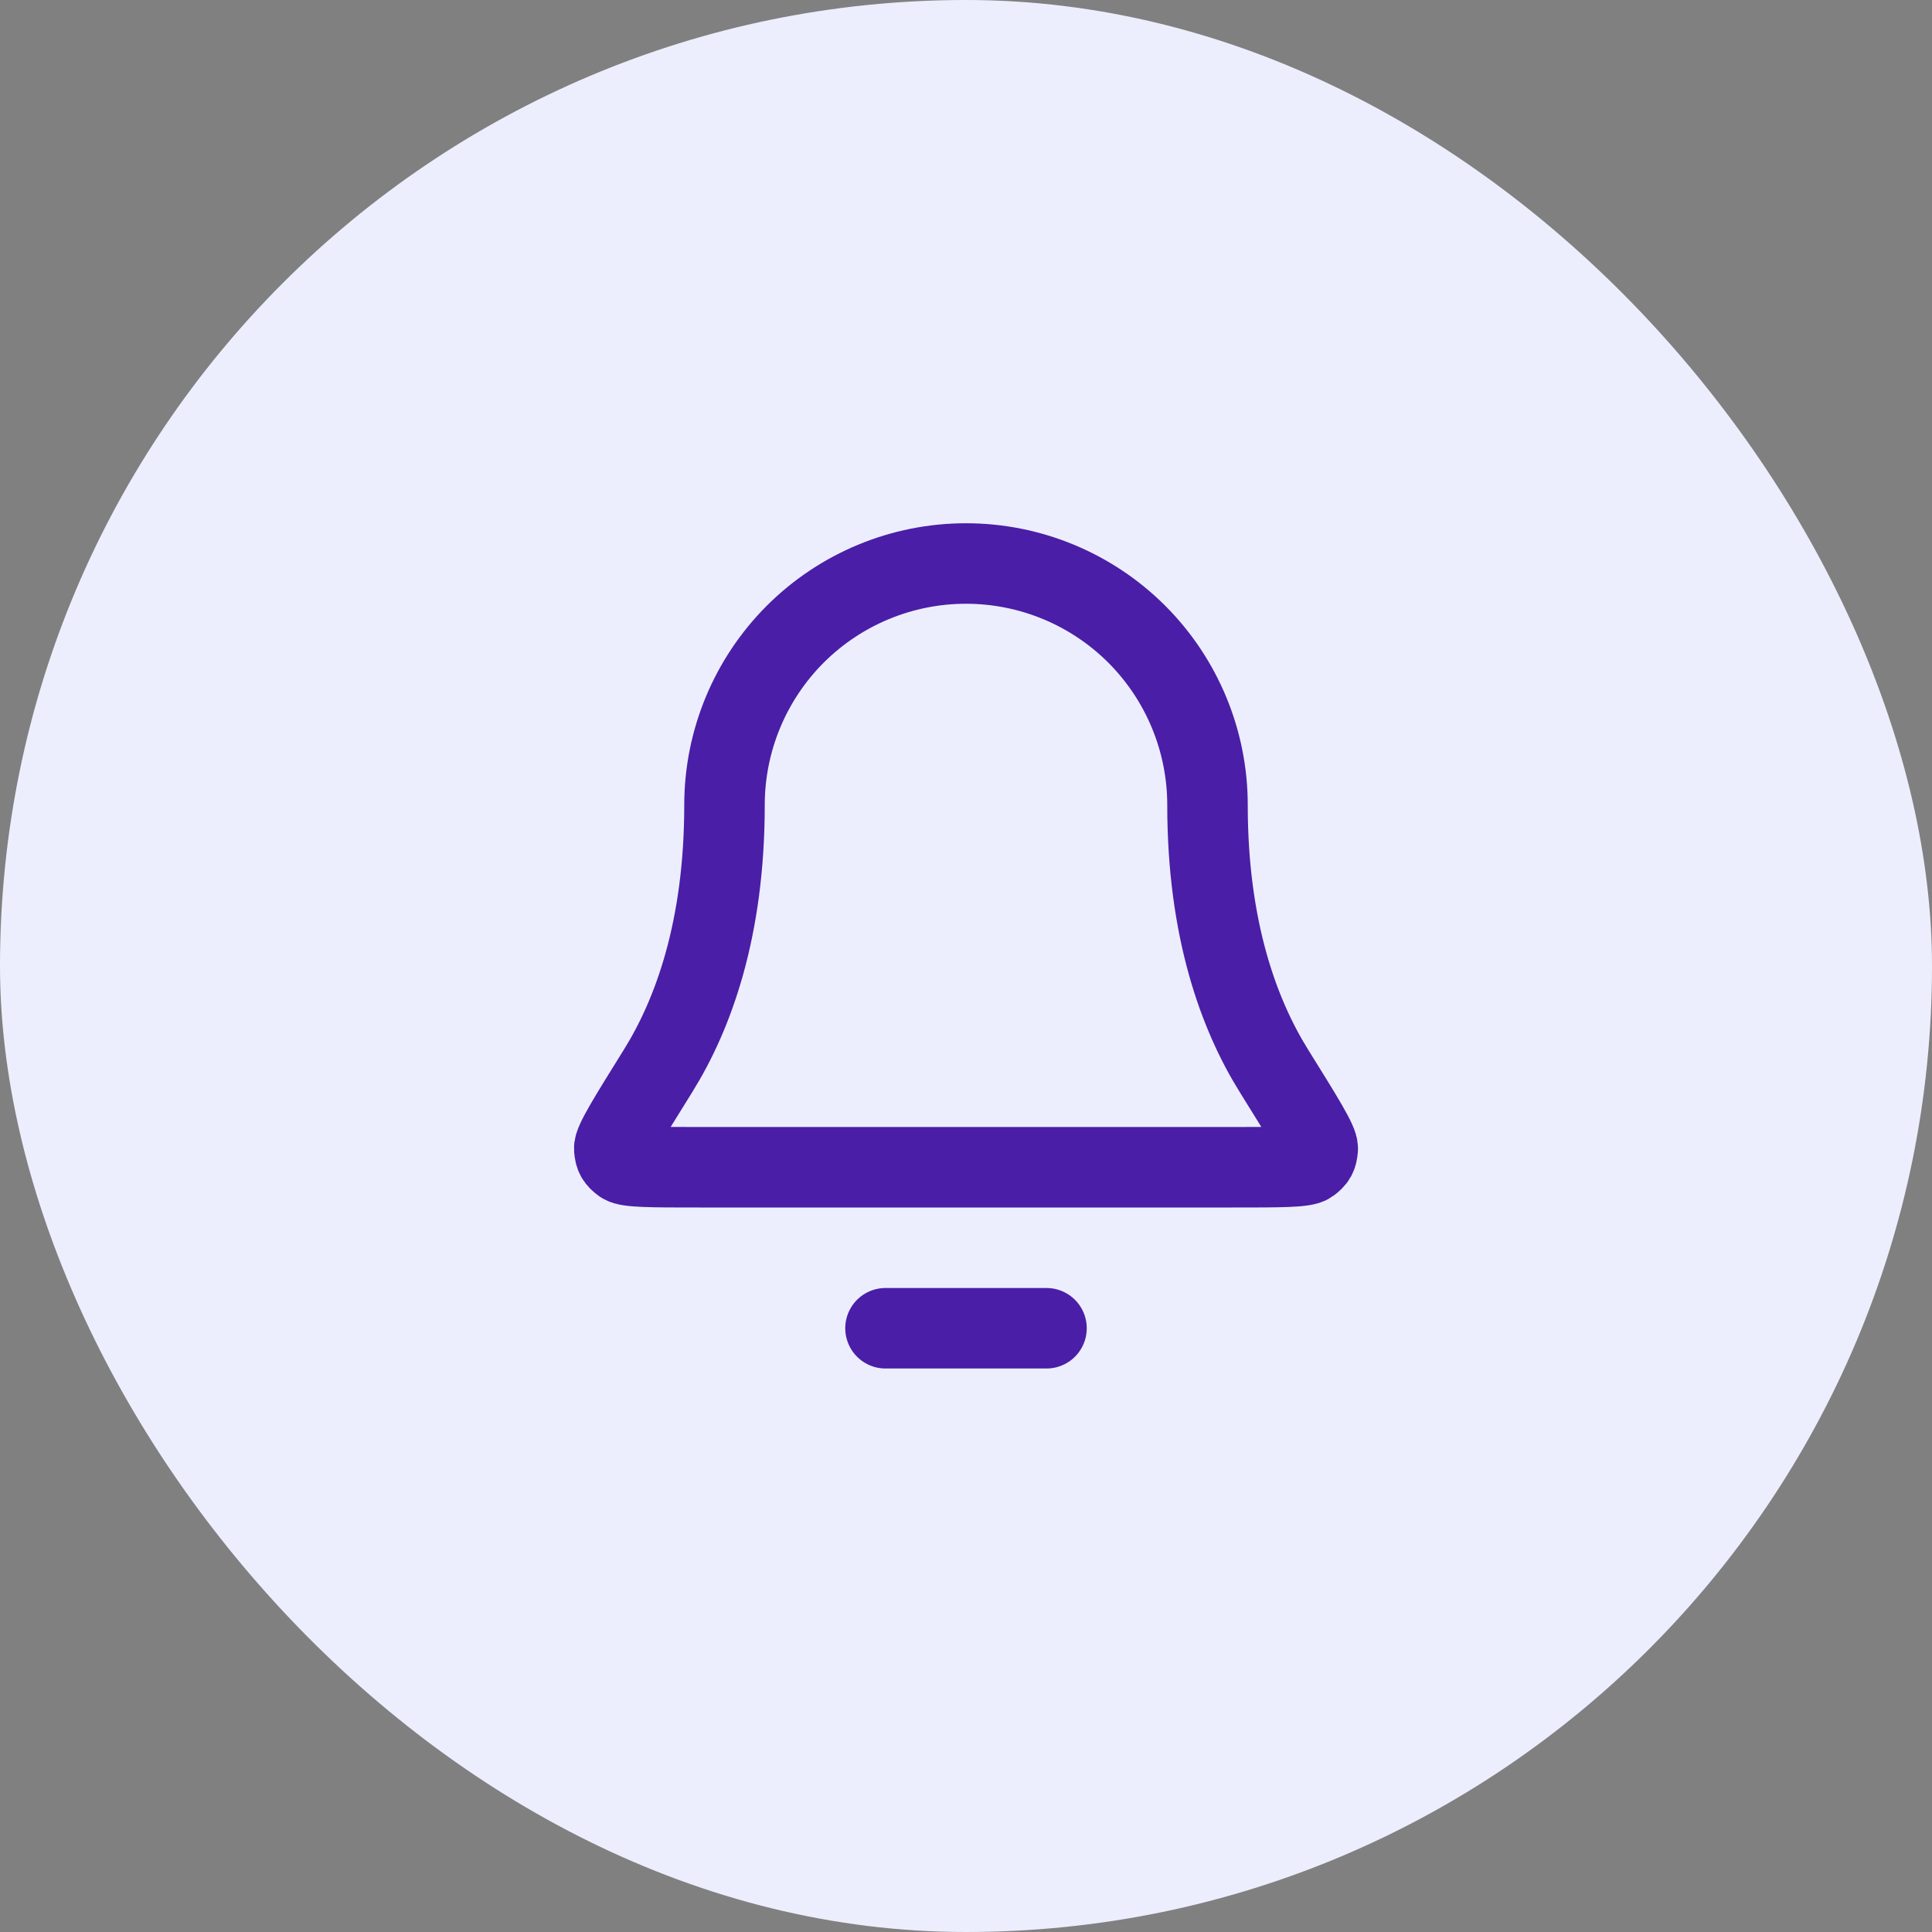
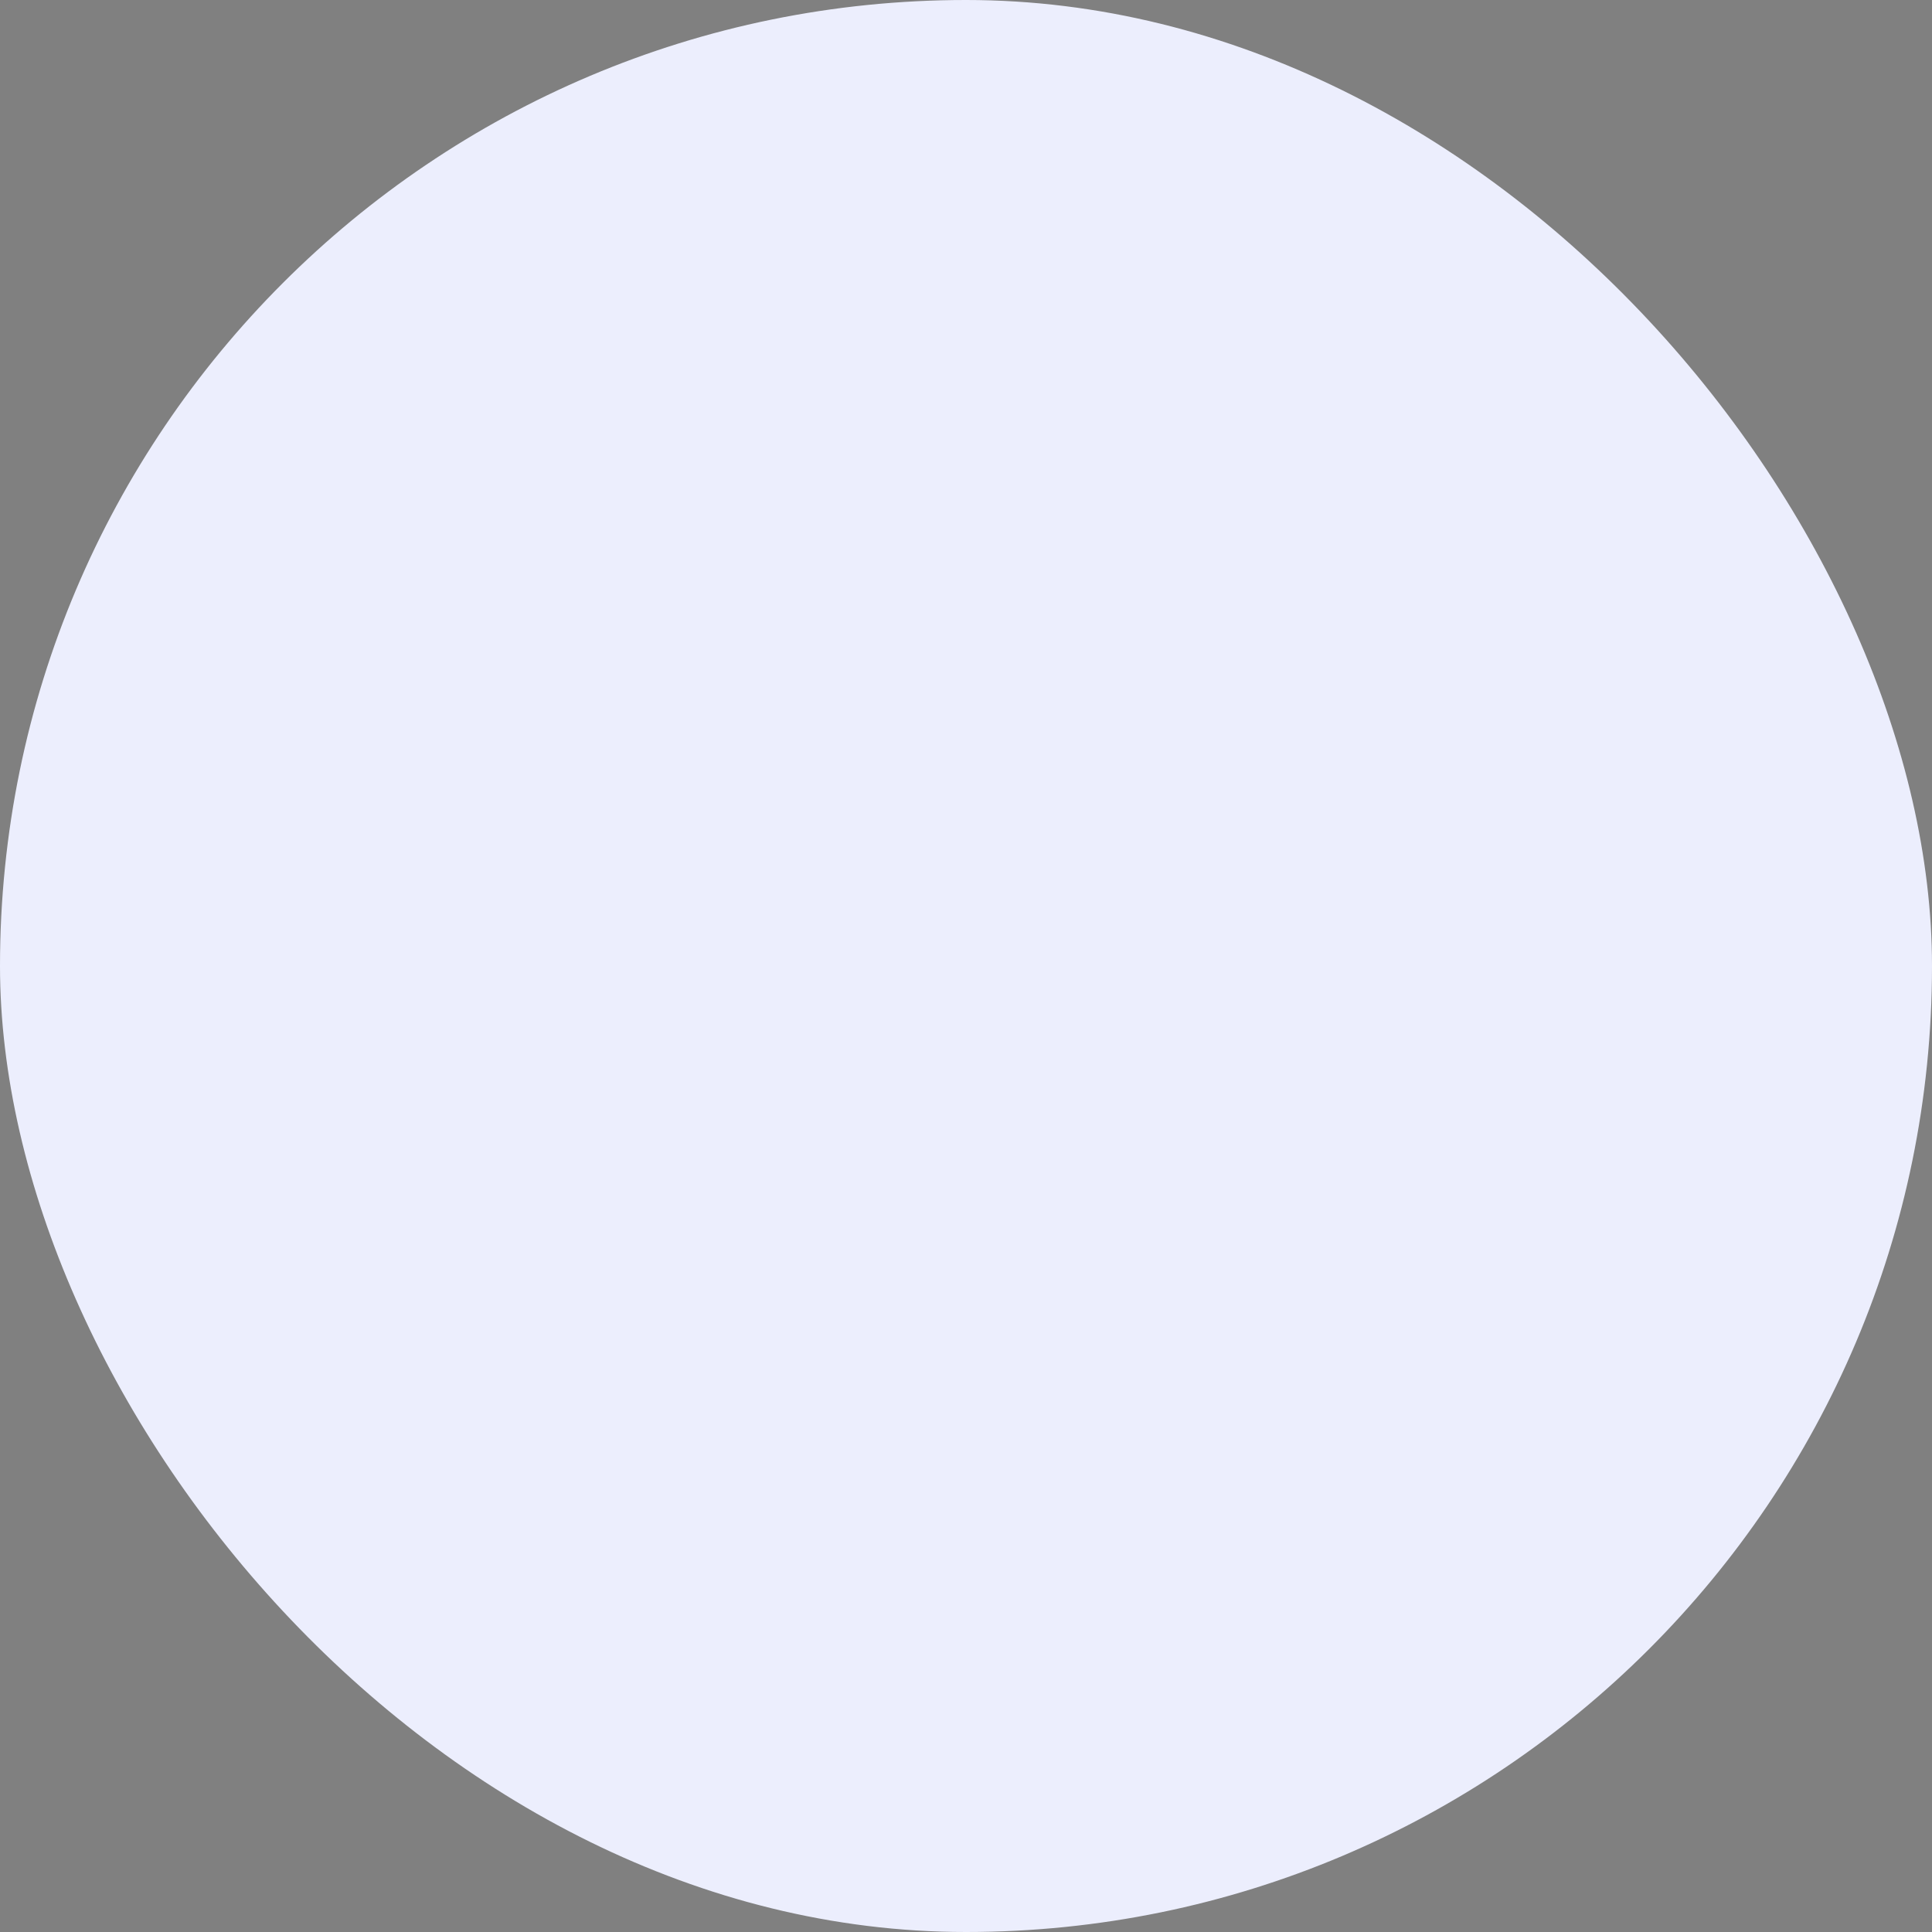
<svg xmlns="http://www.w3.org/2000/svg" width="48" height="48" viewBox="0 0 48 48" fill="none">
  <rect x="0" y="0" width="48" height="48" fill="#808080" stroke="none" />
  <rect width="48" height="48" rx="24" fill="#ECEEFD" />
-   <path d="M26 33H22M30 20C30 18.409 29.368 16.883 28.243 15.757C27.117 14.632 25.591 14 24 14C22.409 14 20.883 14.632 19.757 15.757C18.632 16.883 18 18.409 18 20C18 23.09 17.221 25.206 16.35 26.605C15.615 27.786 15.248 28.376 15.261 28.541C15.276 28.723 15.315 28.793 15.462 28.902C15.595 29 16.193 29 17.389 29H30.611C31.807 29 32.406 29 32.538 28.902C32.685 28.793 32.724 28.723 32.739 28.541C32.752 28.376 32.385 27.786 31.65 26.605C30.779 25.206 30 23.09 30 20Z" stroke="#4A1EA7" stroke-width="2" stroke-linecap="round" stroke-linejoin="round" />
</svg>